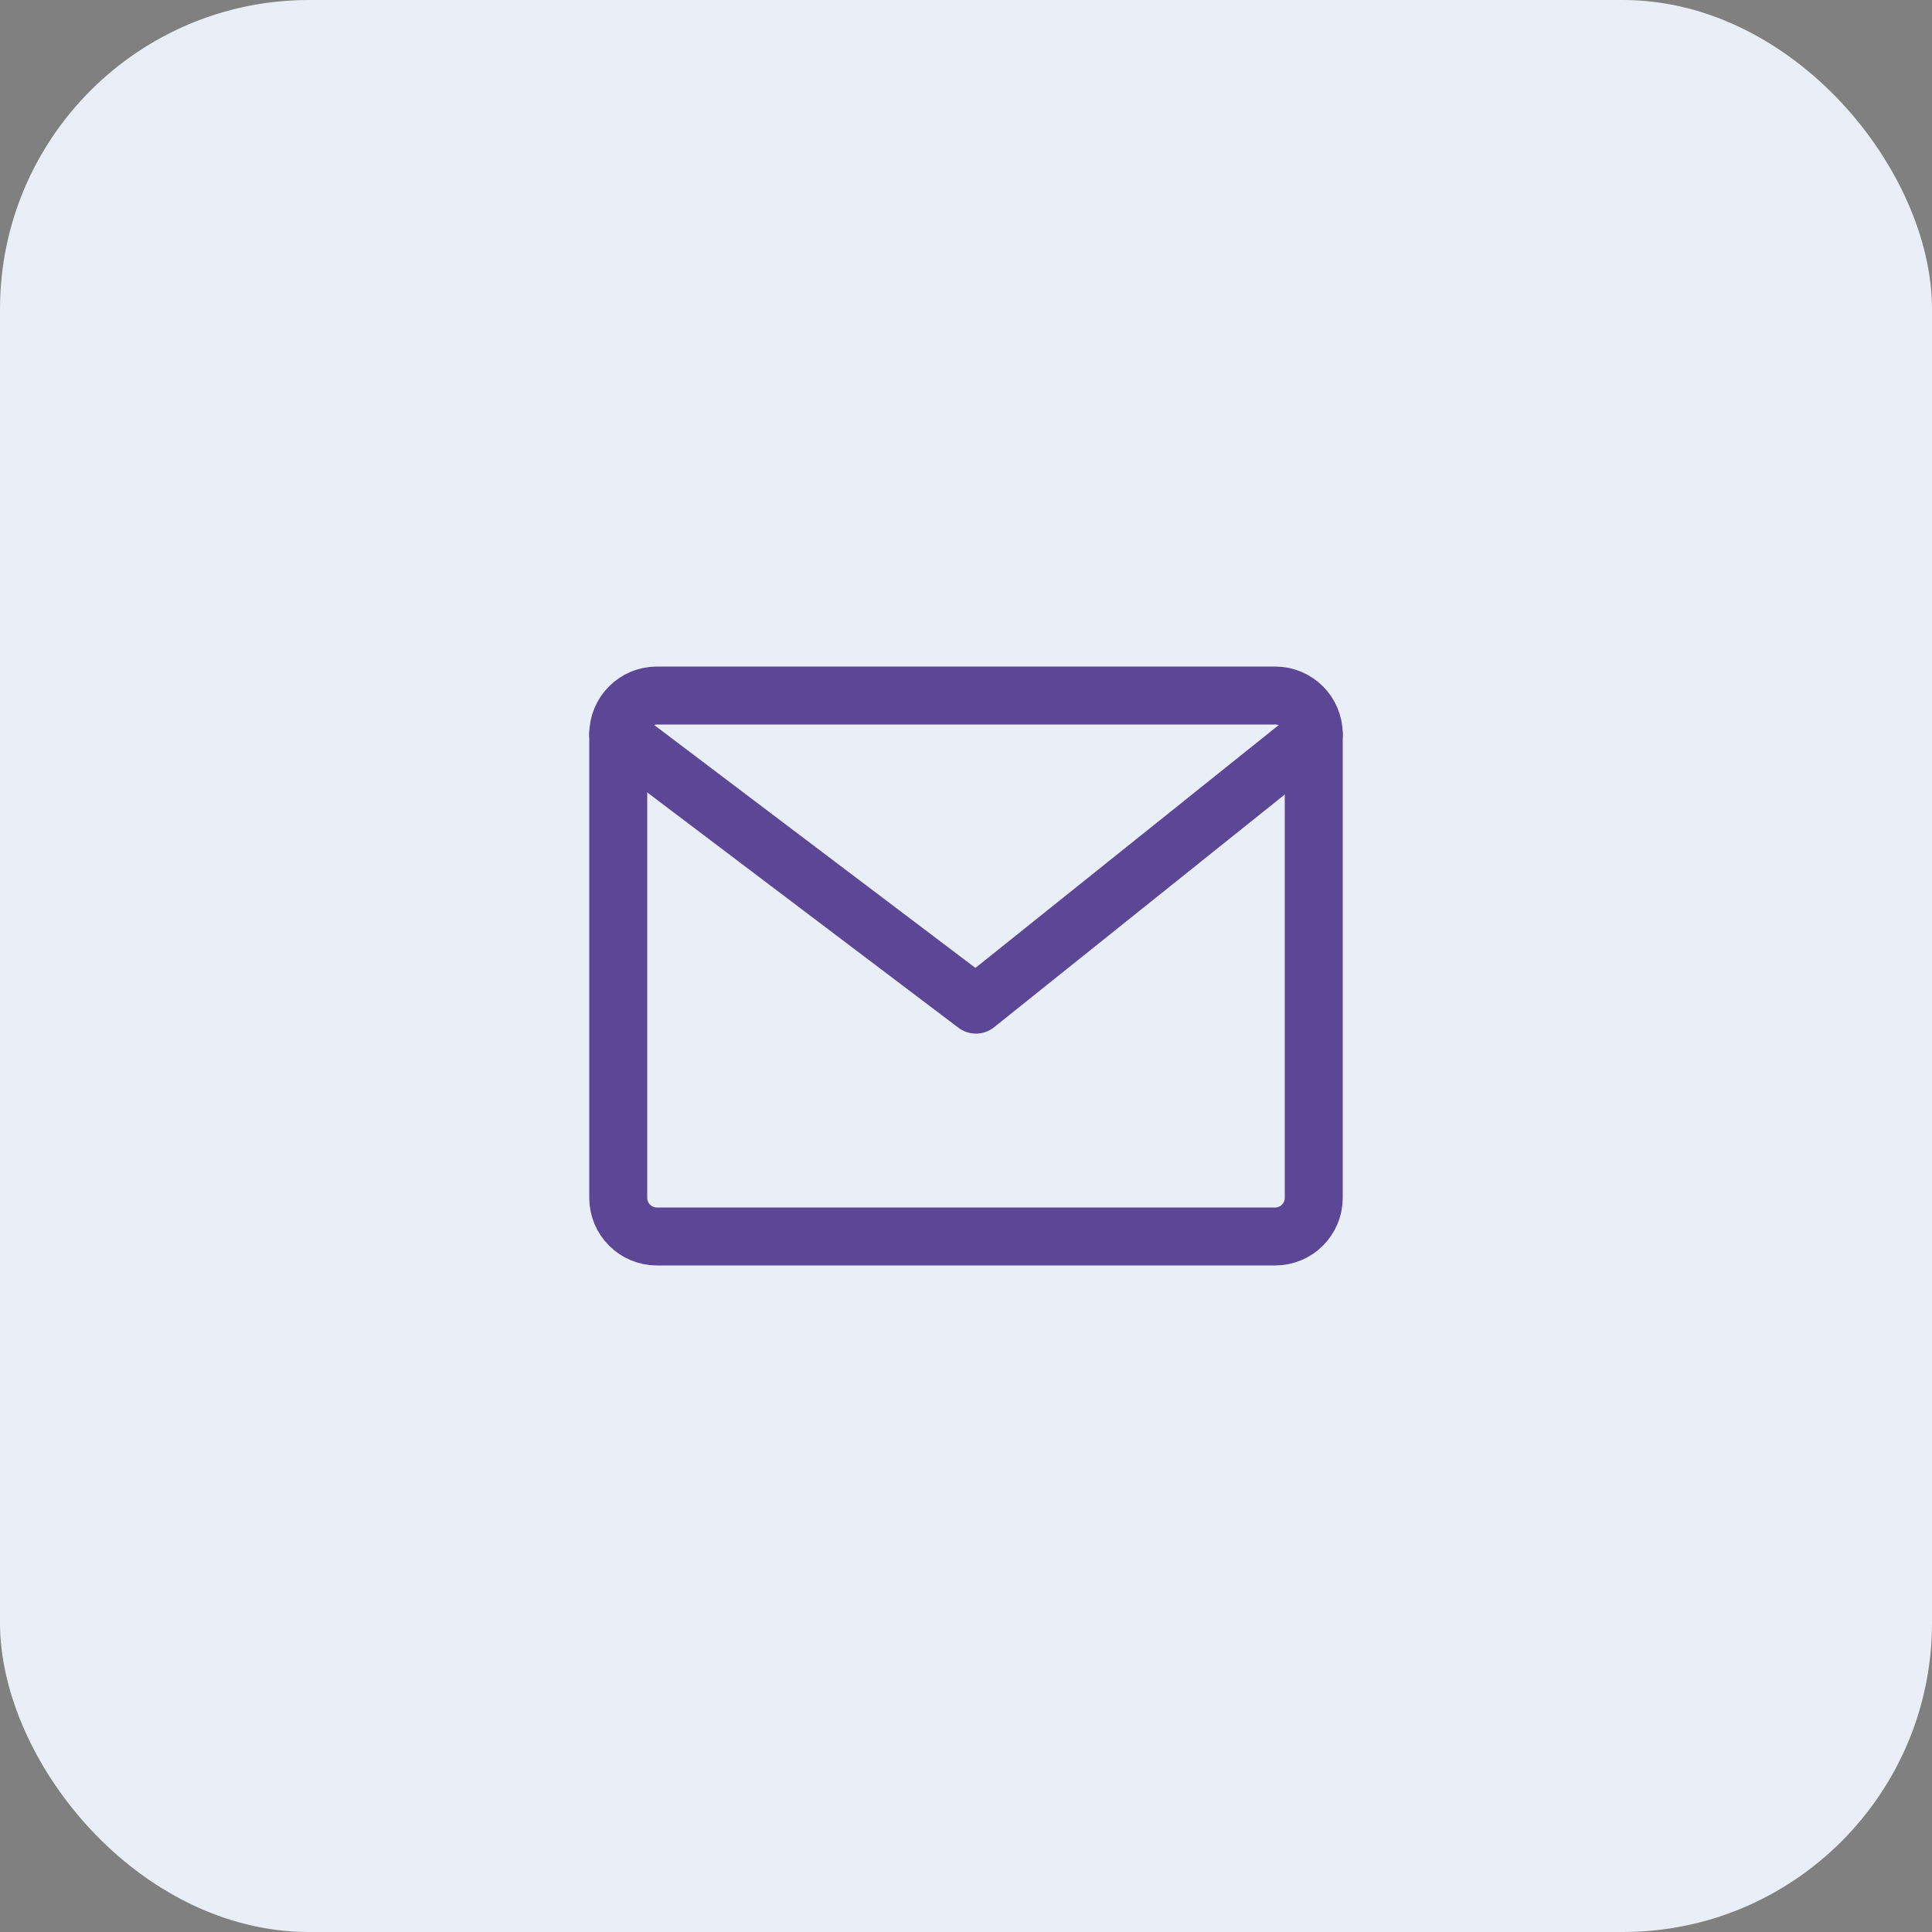
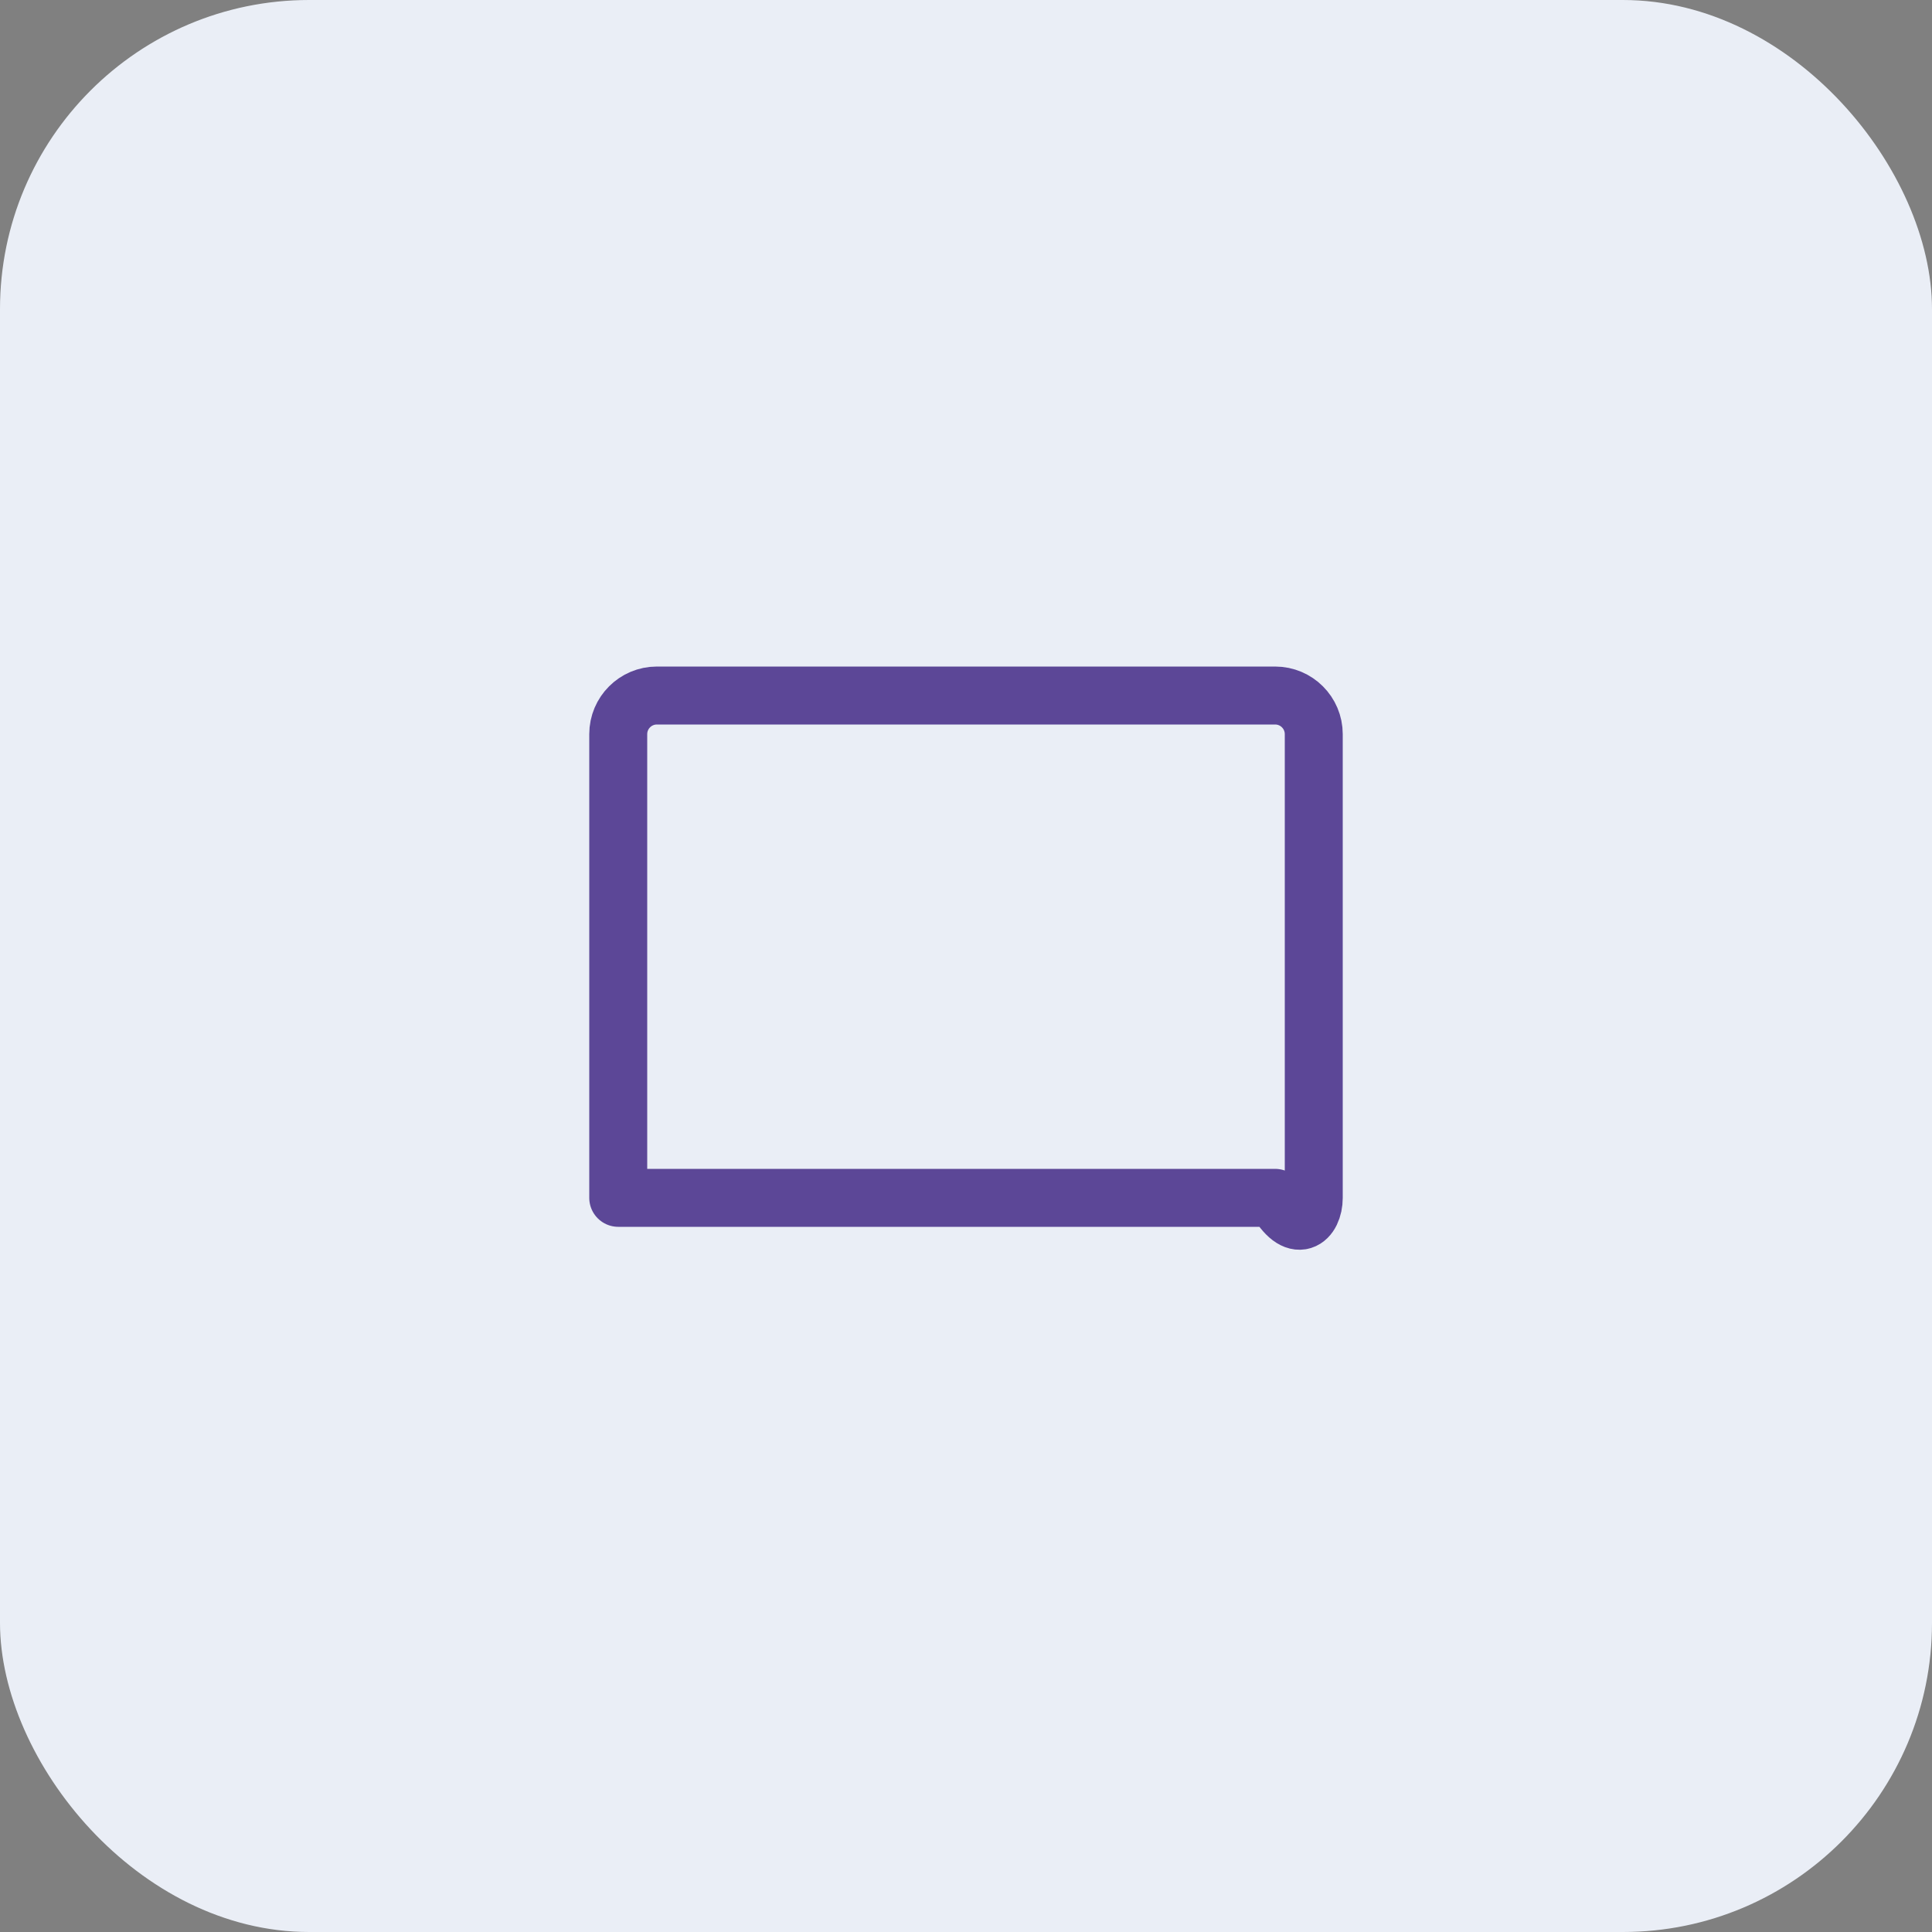
<svg xmlns="http://www.w3.org/2000/svg" width="50" height="50" viewBox="0 0 50 50" fill="none">
  <rect x="0" y="0" width="50" height="50" fill="#808080" stroke="none" />
  <rect width="50" height="50" rx="8" fill="#EAEEF6" />
-   <path d="M33 18H17C16.448 18 16 18.448 16 19V31C16 31.552 16.448 32 17 32H33C33.552 32 34 31.552 34 31V19C34 18.448 33.552 18 33 18Z" stroke="#5C4797" stroke-width="1.5" stroke-linecap="round" stroke-linejoin="round" />
-   <path d="M16 19L25.257 26L34 19" stroke="#5C4797" stroke-width="1.5" stroke-linecap="round" stroke-linejoin="round" />
+   <path d="M33 18H17C16.448 18 16 18.448 16 19V31H33C33.552 32 34 31.552 34 31V19C34 18.448 33.552 18 33 18Z" stroke="#5C4797" stroke-width="1.5" stroke-linecap="round" stroke-linejoin="round" />
</svg>